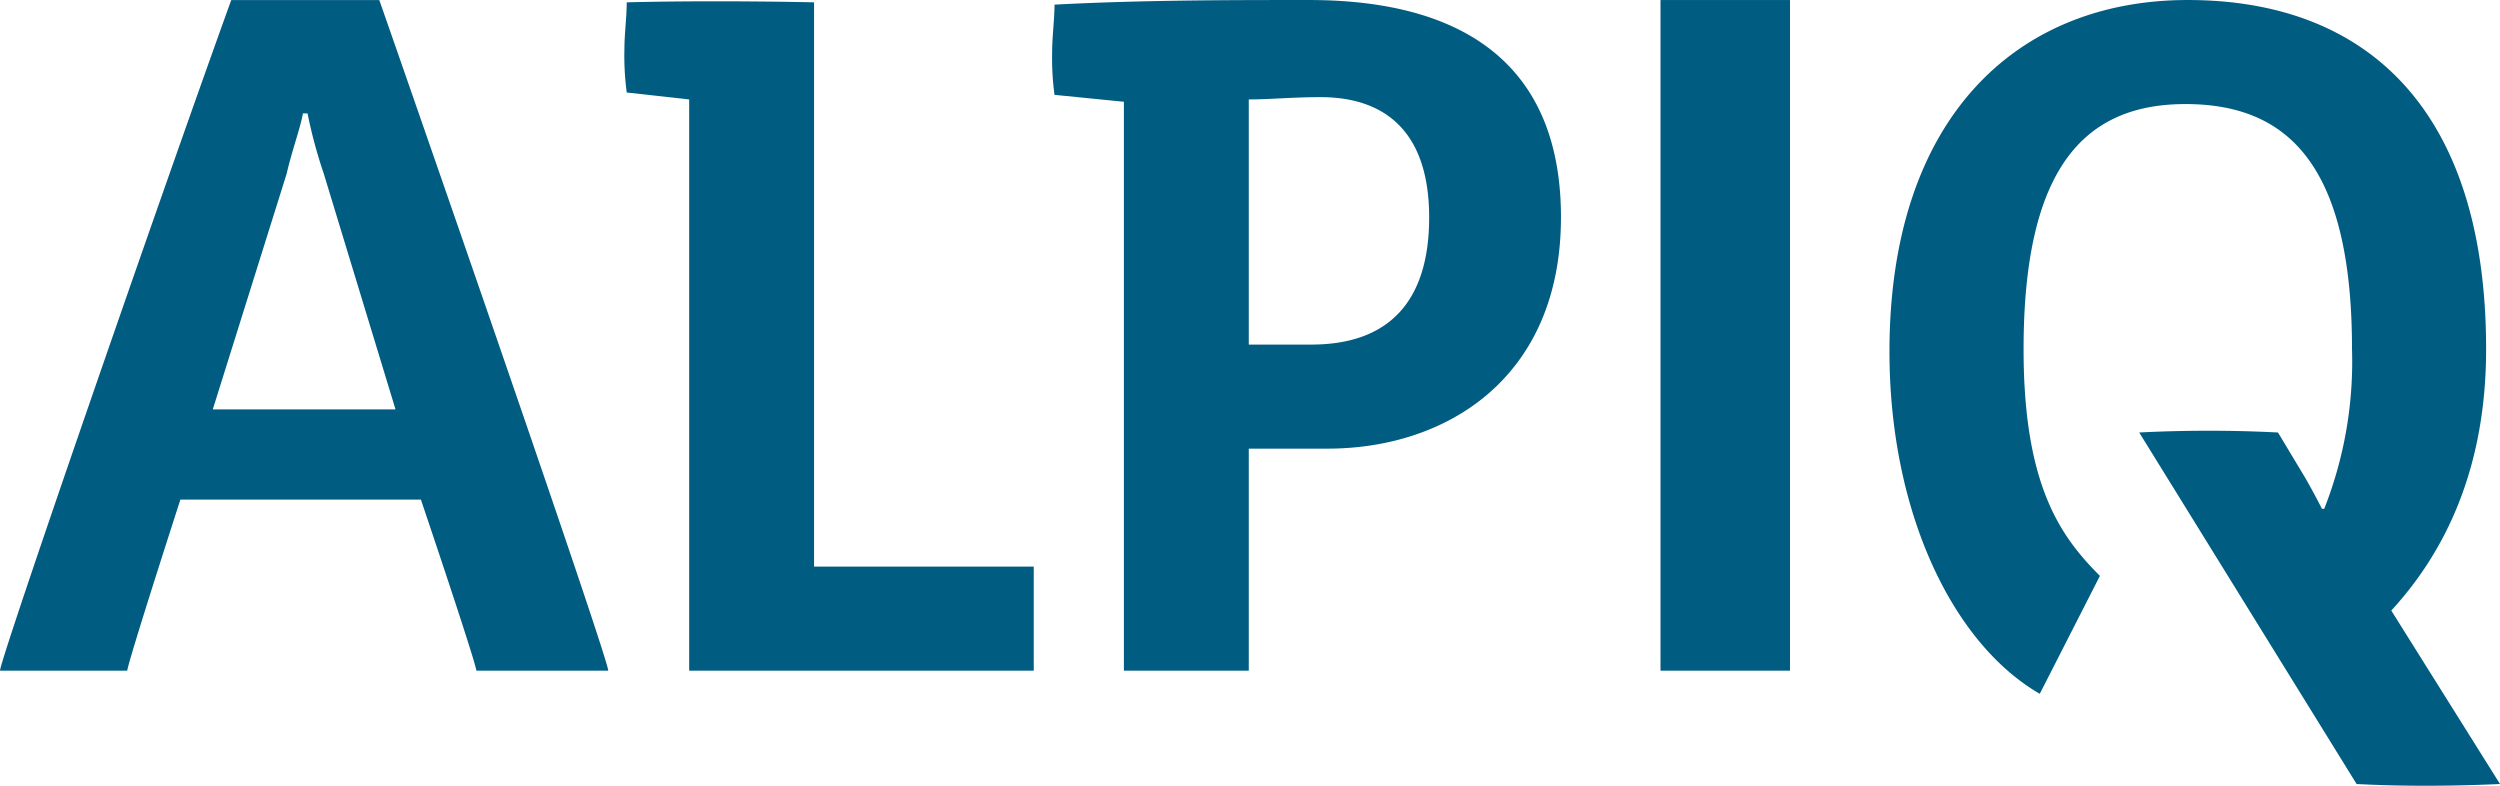
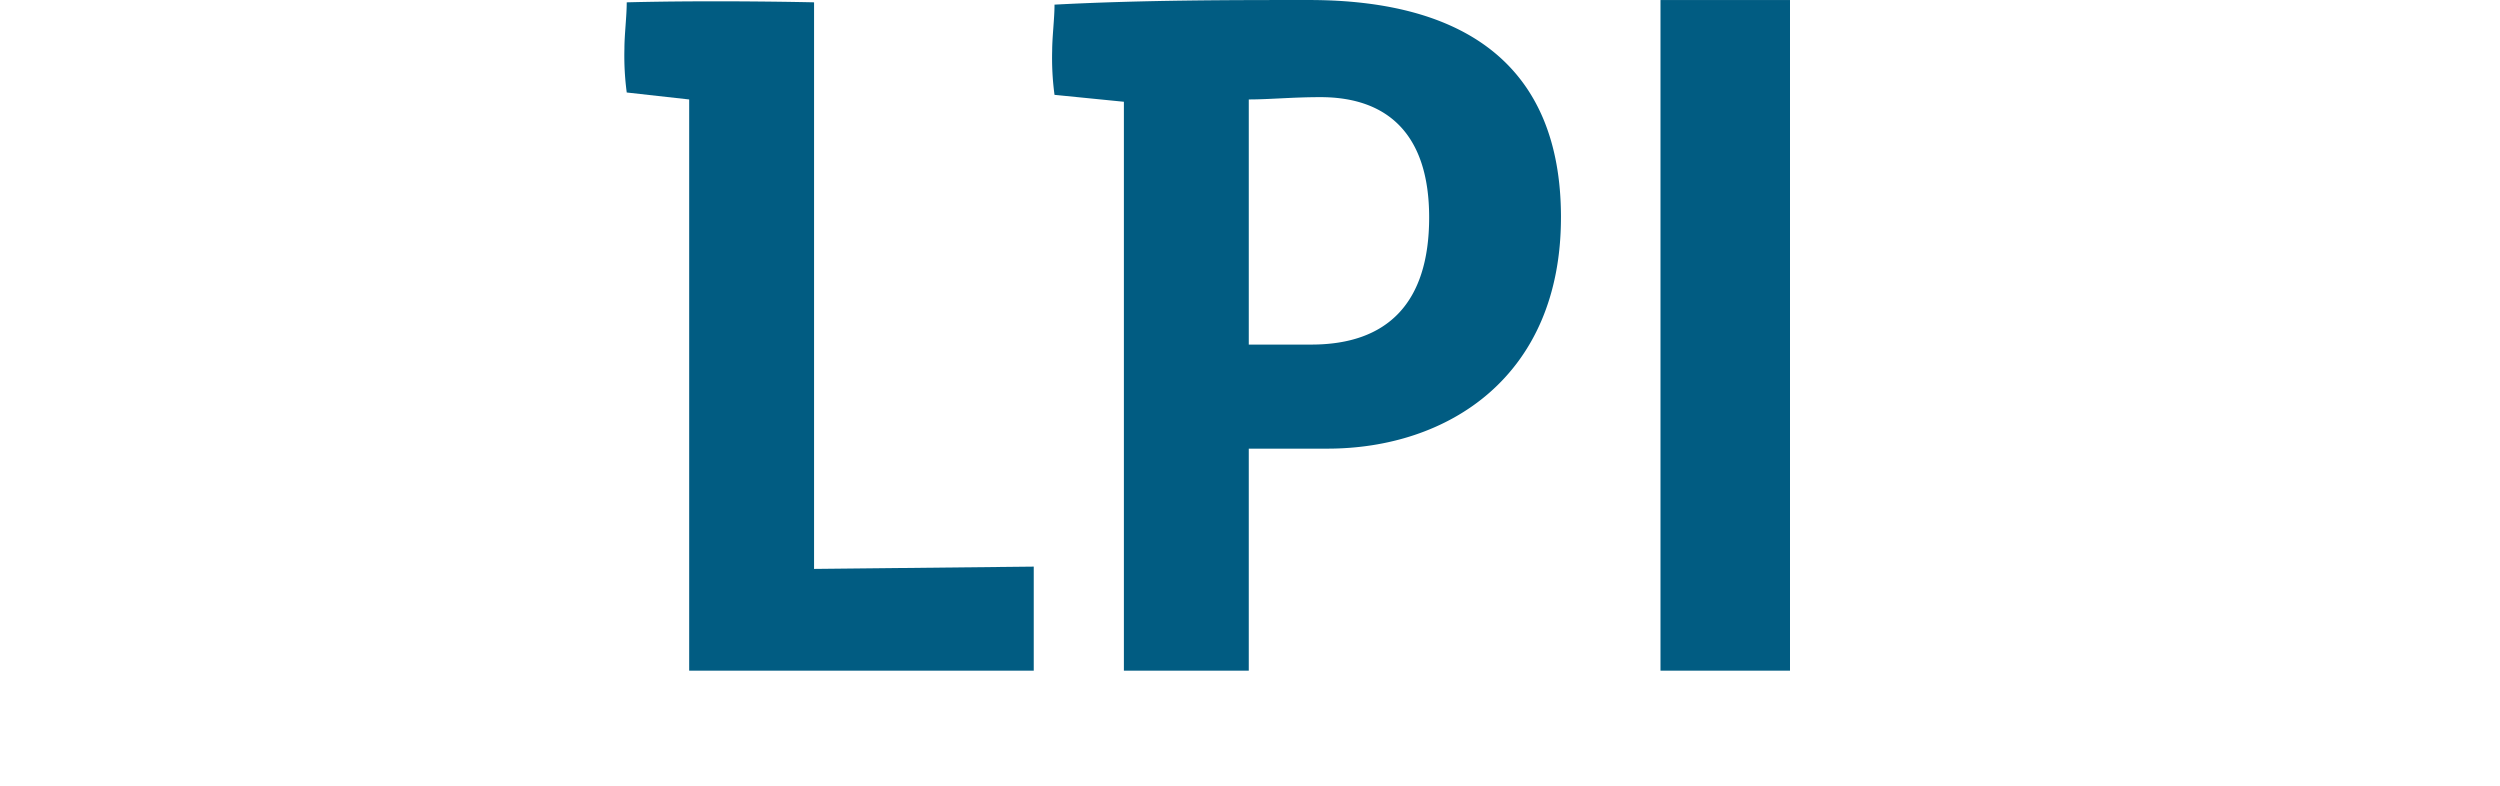
<svg xmlns="http://www.w3.org/2000/svg" id="Symbols" width="152.141" height="47.817" viewBox="0 0 152.141 47.817">
  <g id="Logo_108x34" data-name="Logo 108x34">
    <g id="ALPIQ">
-       <path id="Fill-1" d="M2133.2,397.8h-9.01c-4.221,11.682-14.073,40.111-14.073,40.813h7.741c.14-.842,3.237-10.413,3.237-10.413h14.636s3.237,9.571,3.38,10.413h8.022c0-.7-9.852-29.131-13.933-40.813Zm.986,24.91h-11.12l4.5-14.356c.281-1.266.845-2.813.985-3.657h.281a29.273,29.273,0,0,0,.985,3.657Z" transform="translate(-2110.117 -397.797)" fill="#015c82" />
-       <path id="Fill-3" d="M2136.817,432.372v-34.48s-5.911-.14-11.4,0c0,.845-.141,1.97-.141,2.815a16.948,16.948,0,0,0,.141,2.672l3.8.424v34.761h20.969v-6.332h-13.368Z" transform="translate(-2087.276 -397.75)" fill="#015c82" />
+       <path id="Fill-3" d="M2136.817,432.372v-34.48s-5.911-.14-11.4,0c0,.845-.141,1.97-.141,2.815a16.948,16.948,0,0,0,.141,2.672l3.8.424v34.761h20.969v-6.332Z" transform="translate(-2087.276 -397.75)" fill="#015c82" />
      <path id="Fill-5" d="M2158.6,411.026c0,5.209-2.534,7.741-7.177,7.741h-3.8V403.849c1.266,0,2.672-.14,4.362-.14,4.08,0,6.615,2.251,6.615,7.317m8.022,0c0-9.288-5.911-13.228-15.339-13.228-4.785,0-10.135,0-15.482.281,0,.845-.143,1.97-.143,2.815a16.824,16.824,0,0,0,.143,2.675l4.222.421v34.621h7.6V425.1h4.785c7.317,0,14.213-4.364,14.213-14.076" transform="translate(-2071.627 -397.797)" fill="#015c82" />
      <path id="Fill-7" d="M2150.429,438.612h7.881V397.8h-7.881Z" transform="translate(-2049.377 -397.798)" fill="#015c82" />
-       <path id="Fill-9" d="M2186.527,434.953c3.236-3.519,5.771-8.586,5.771-15.905,0-14.494-7.177-21.25-18.156-21.25-10.413,0-18.154,7.177-18.154,21.393,0,9.711,3.8,17.733,9.147,20.829l3.66-7.177c-2.394-2.394-4.645-5.49-4.645-13.795,0-10.977,3.659-14.918,9.852-14.918s10.135,3.66,10.135,14.918a24.441,24.441,0,0,1-1.69,9.711h-.14s-.424-.842-.985-1.83l-1.69-2.812a83.173,83.173,0,0,0-8.445,0l13.23,21.393c2.676.14,5.631.14,8.727,0Z" transform="translate(-2041.002 -397.797)" fill="#015c82" />
    </g>
  </g>
</svg>